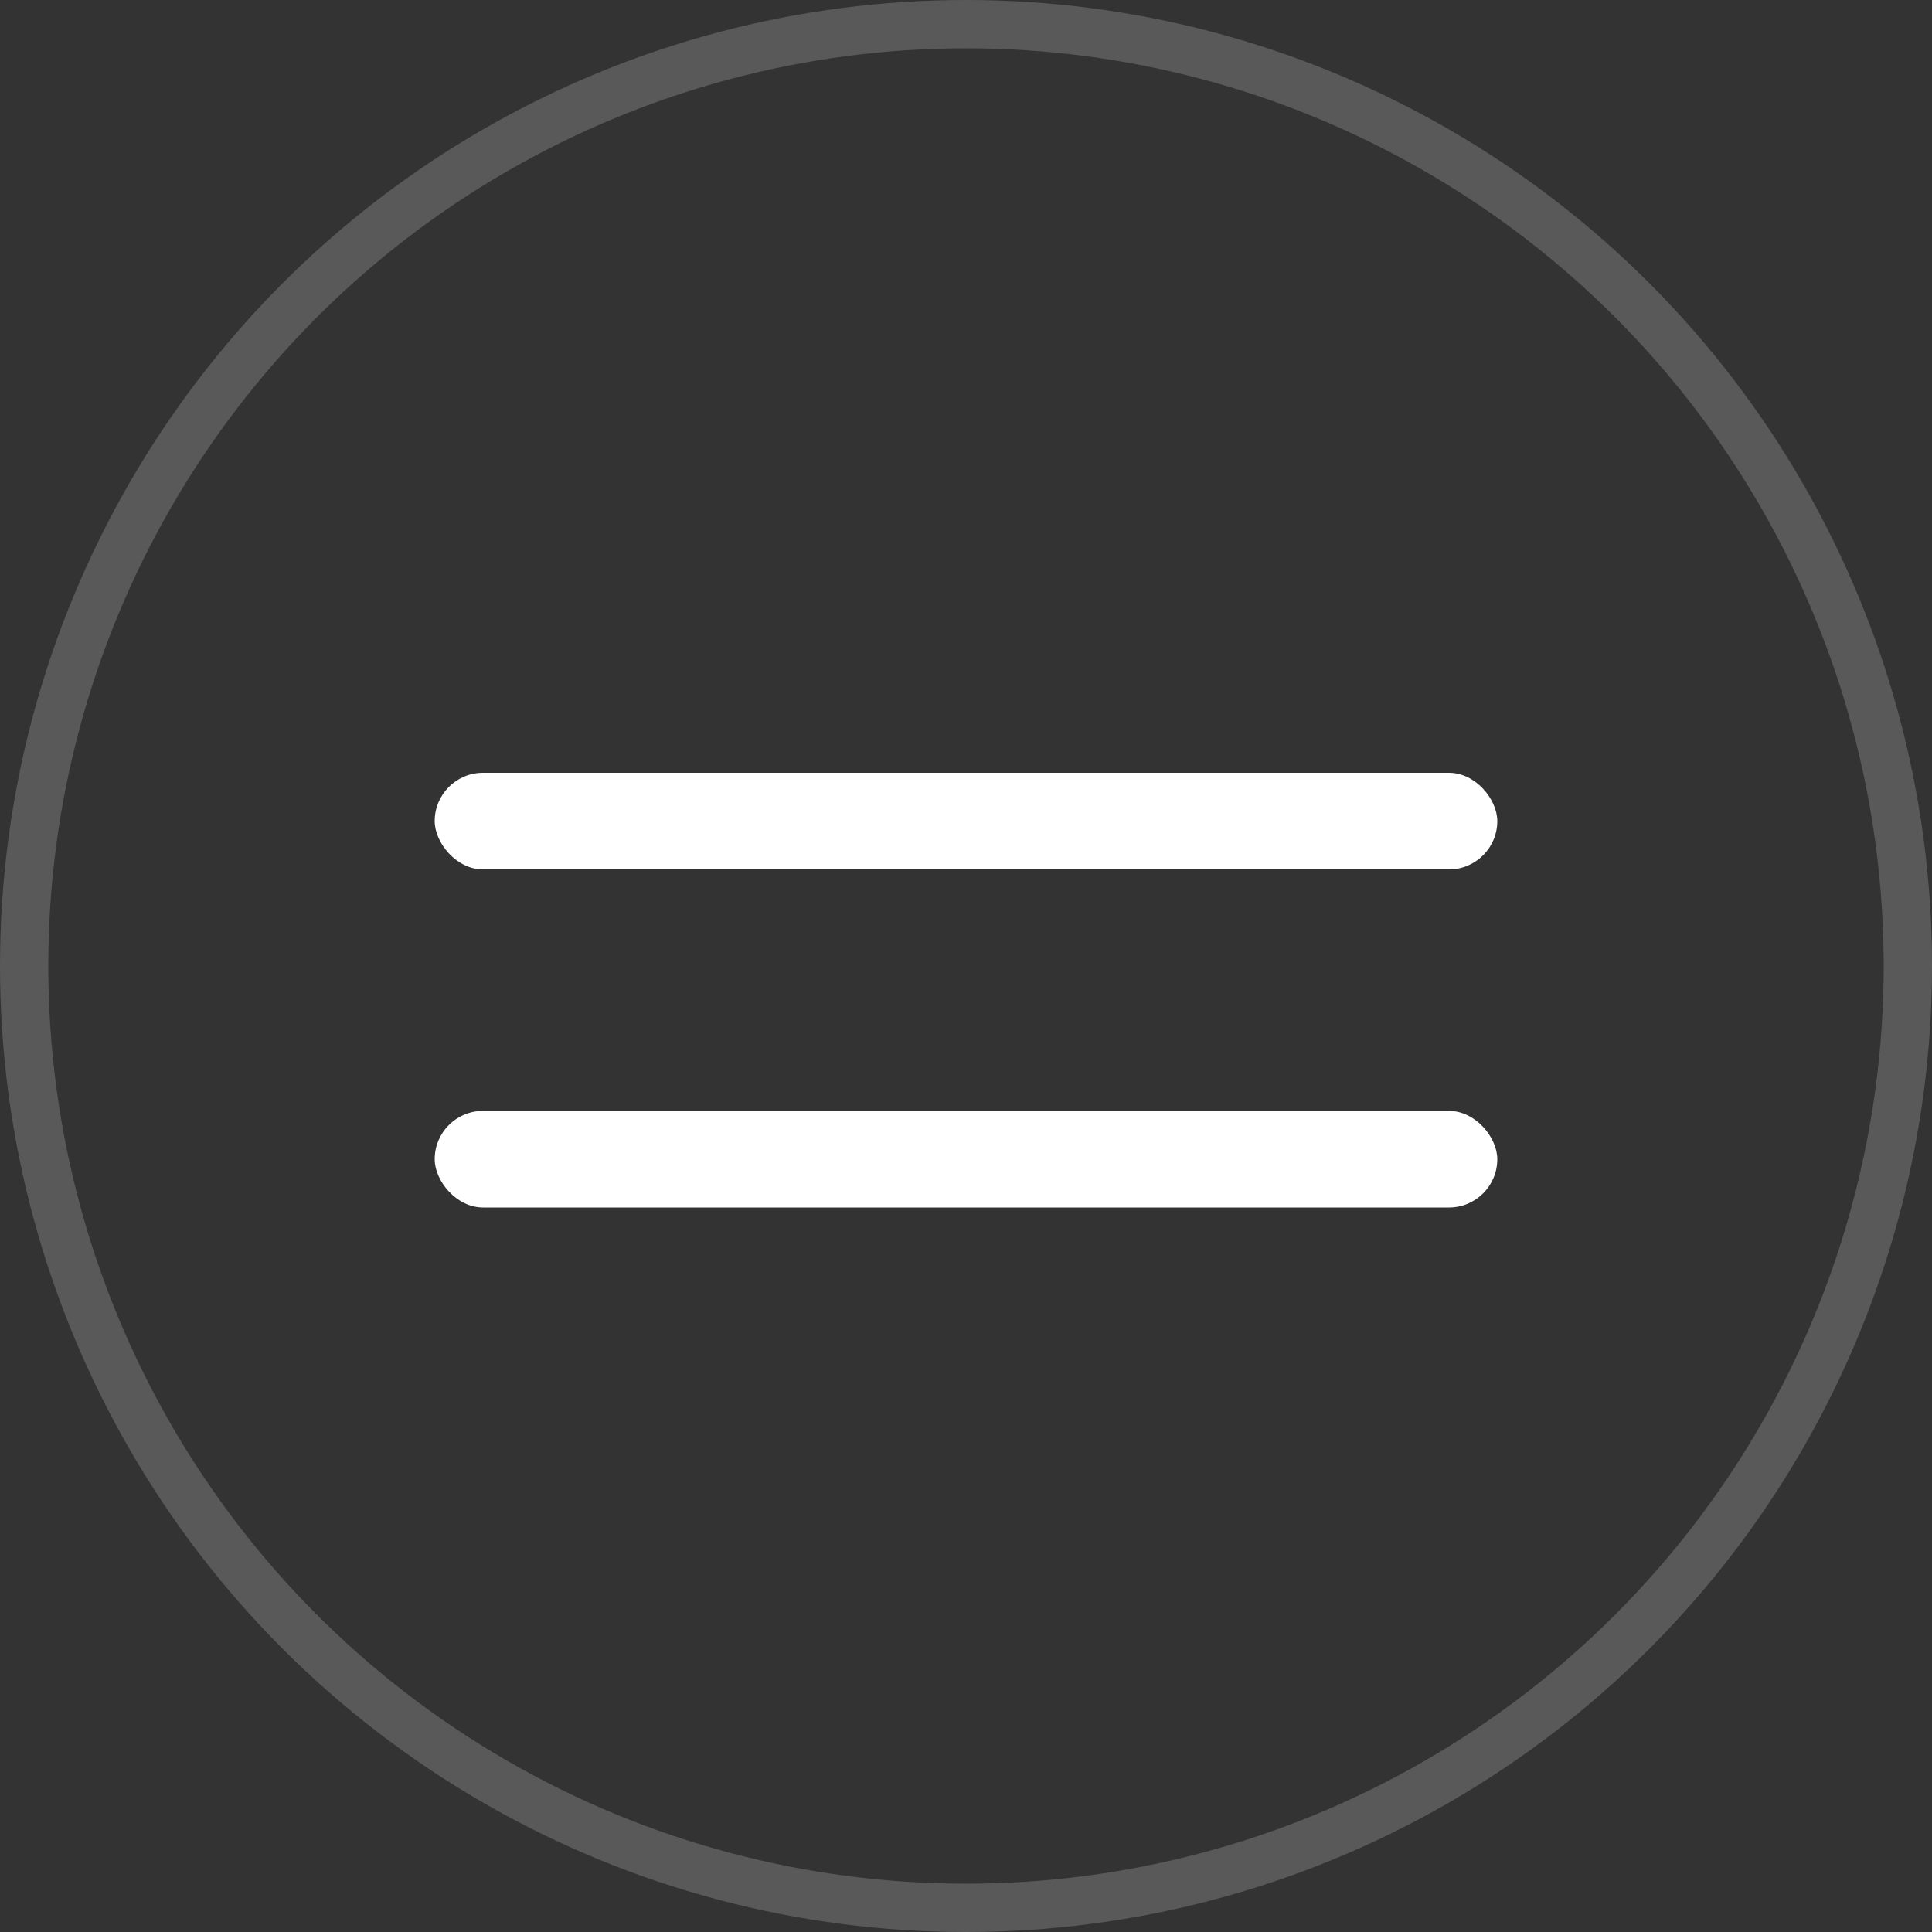
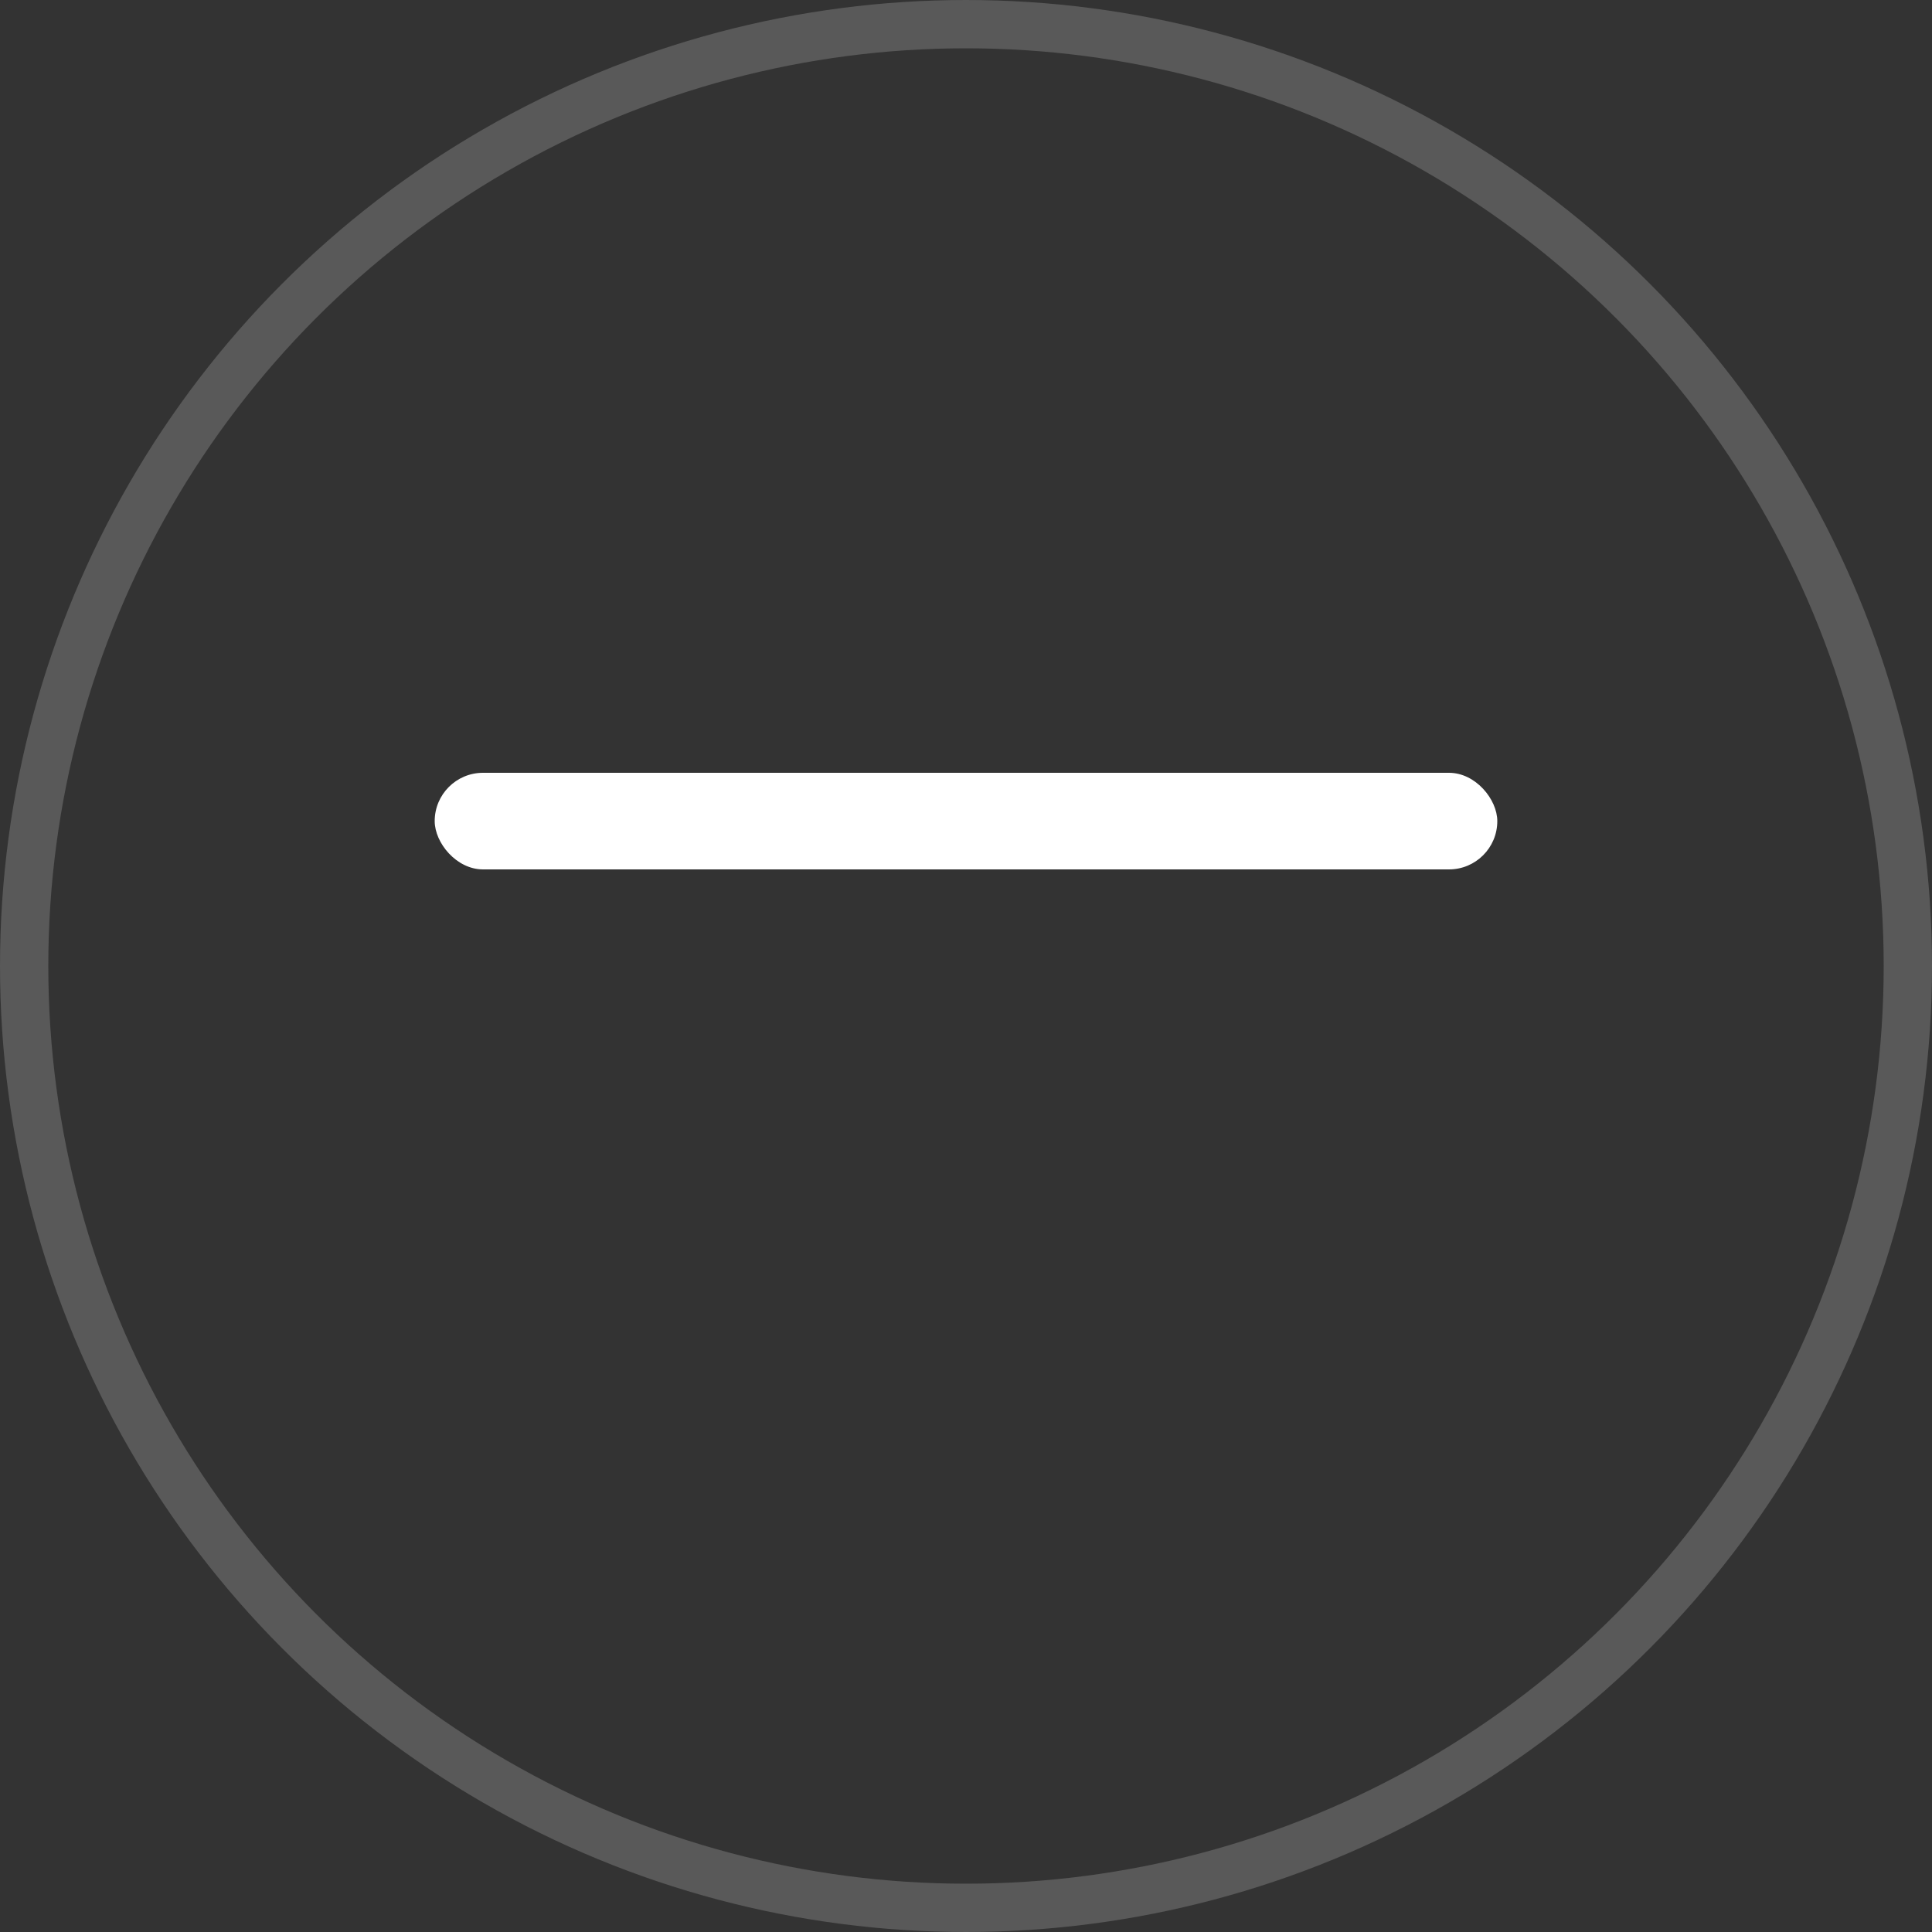
<svg xmlns="http://www.w3.org/2000/svg" width="40" height="40" viewBox="0 0 40 40" fill="none">
  <rect x="0" y="0" width="40" height="40" fill="#333333" stroke="none" />
  <circle cx="20" cy="20" r="19.5" stroke="#F2F2F2" stroke-opacity="0.2" />
  <rect x="9" y="16" width="22" height="2" rx="1" fill="white" />
-   <rect x="9" y="23" width="22" height="2" rx="1" fill="white" />
</svg>